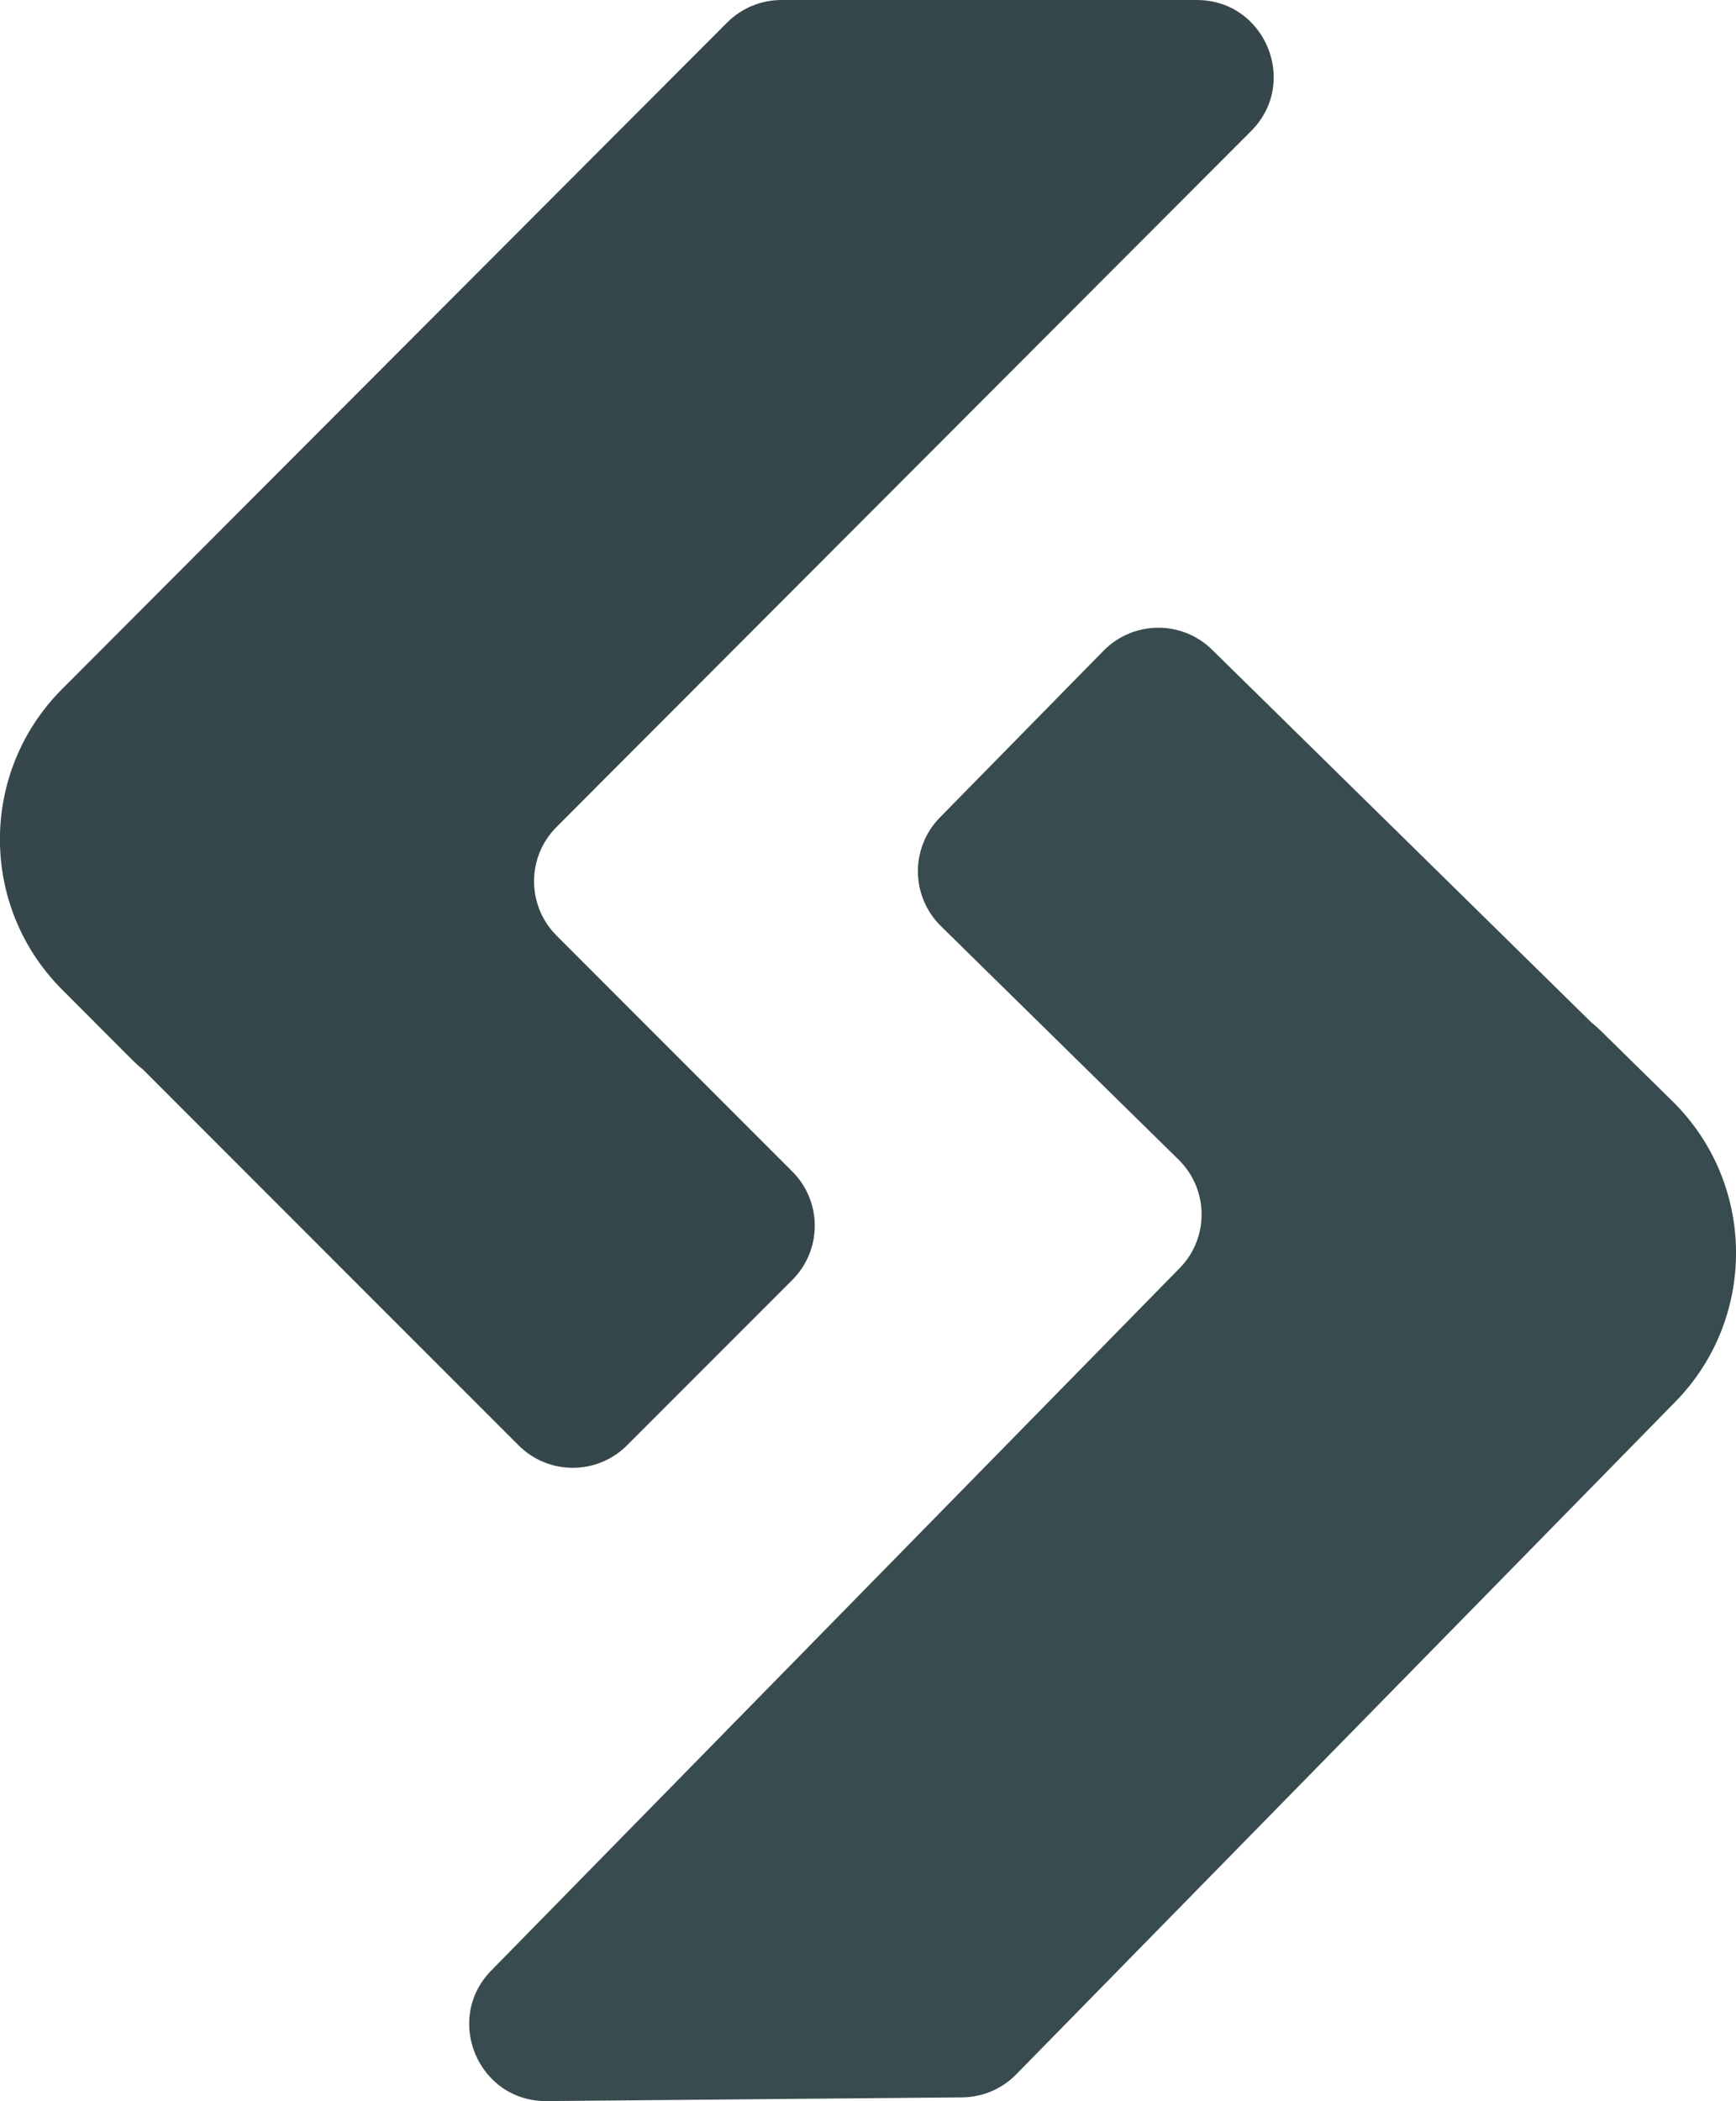
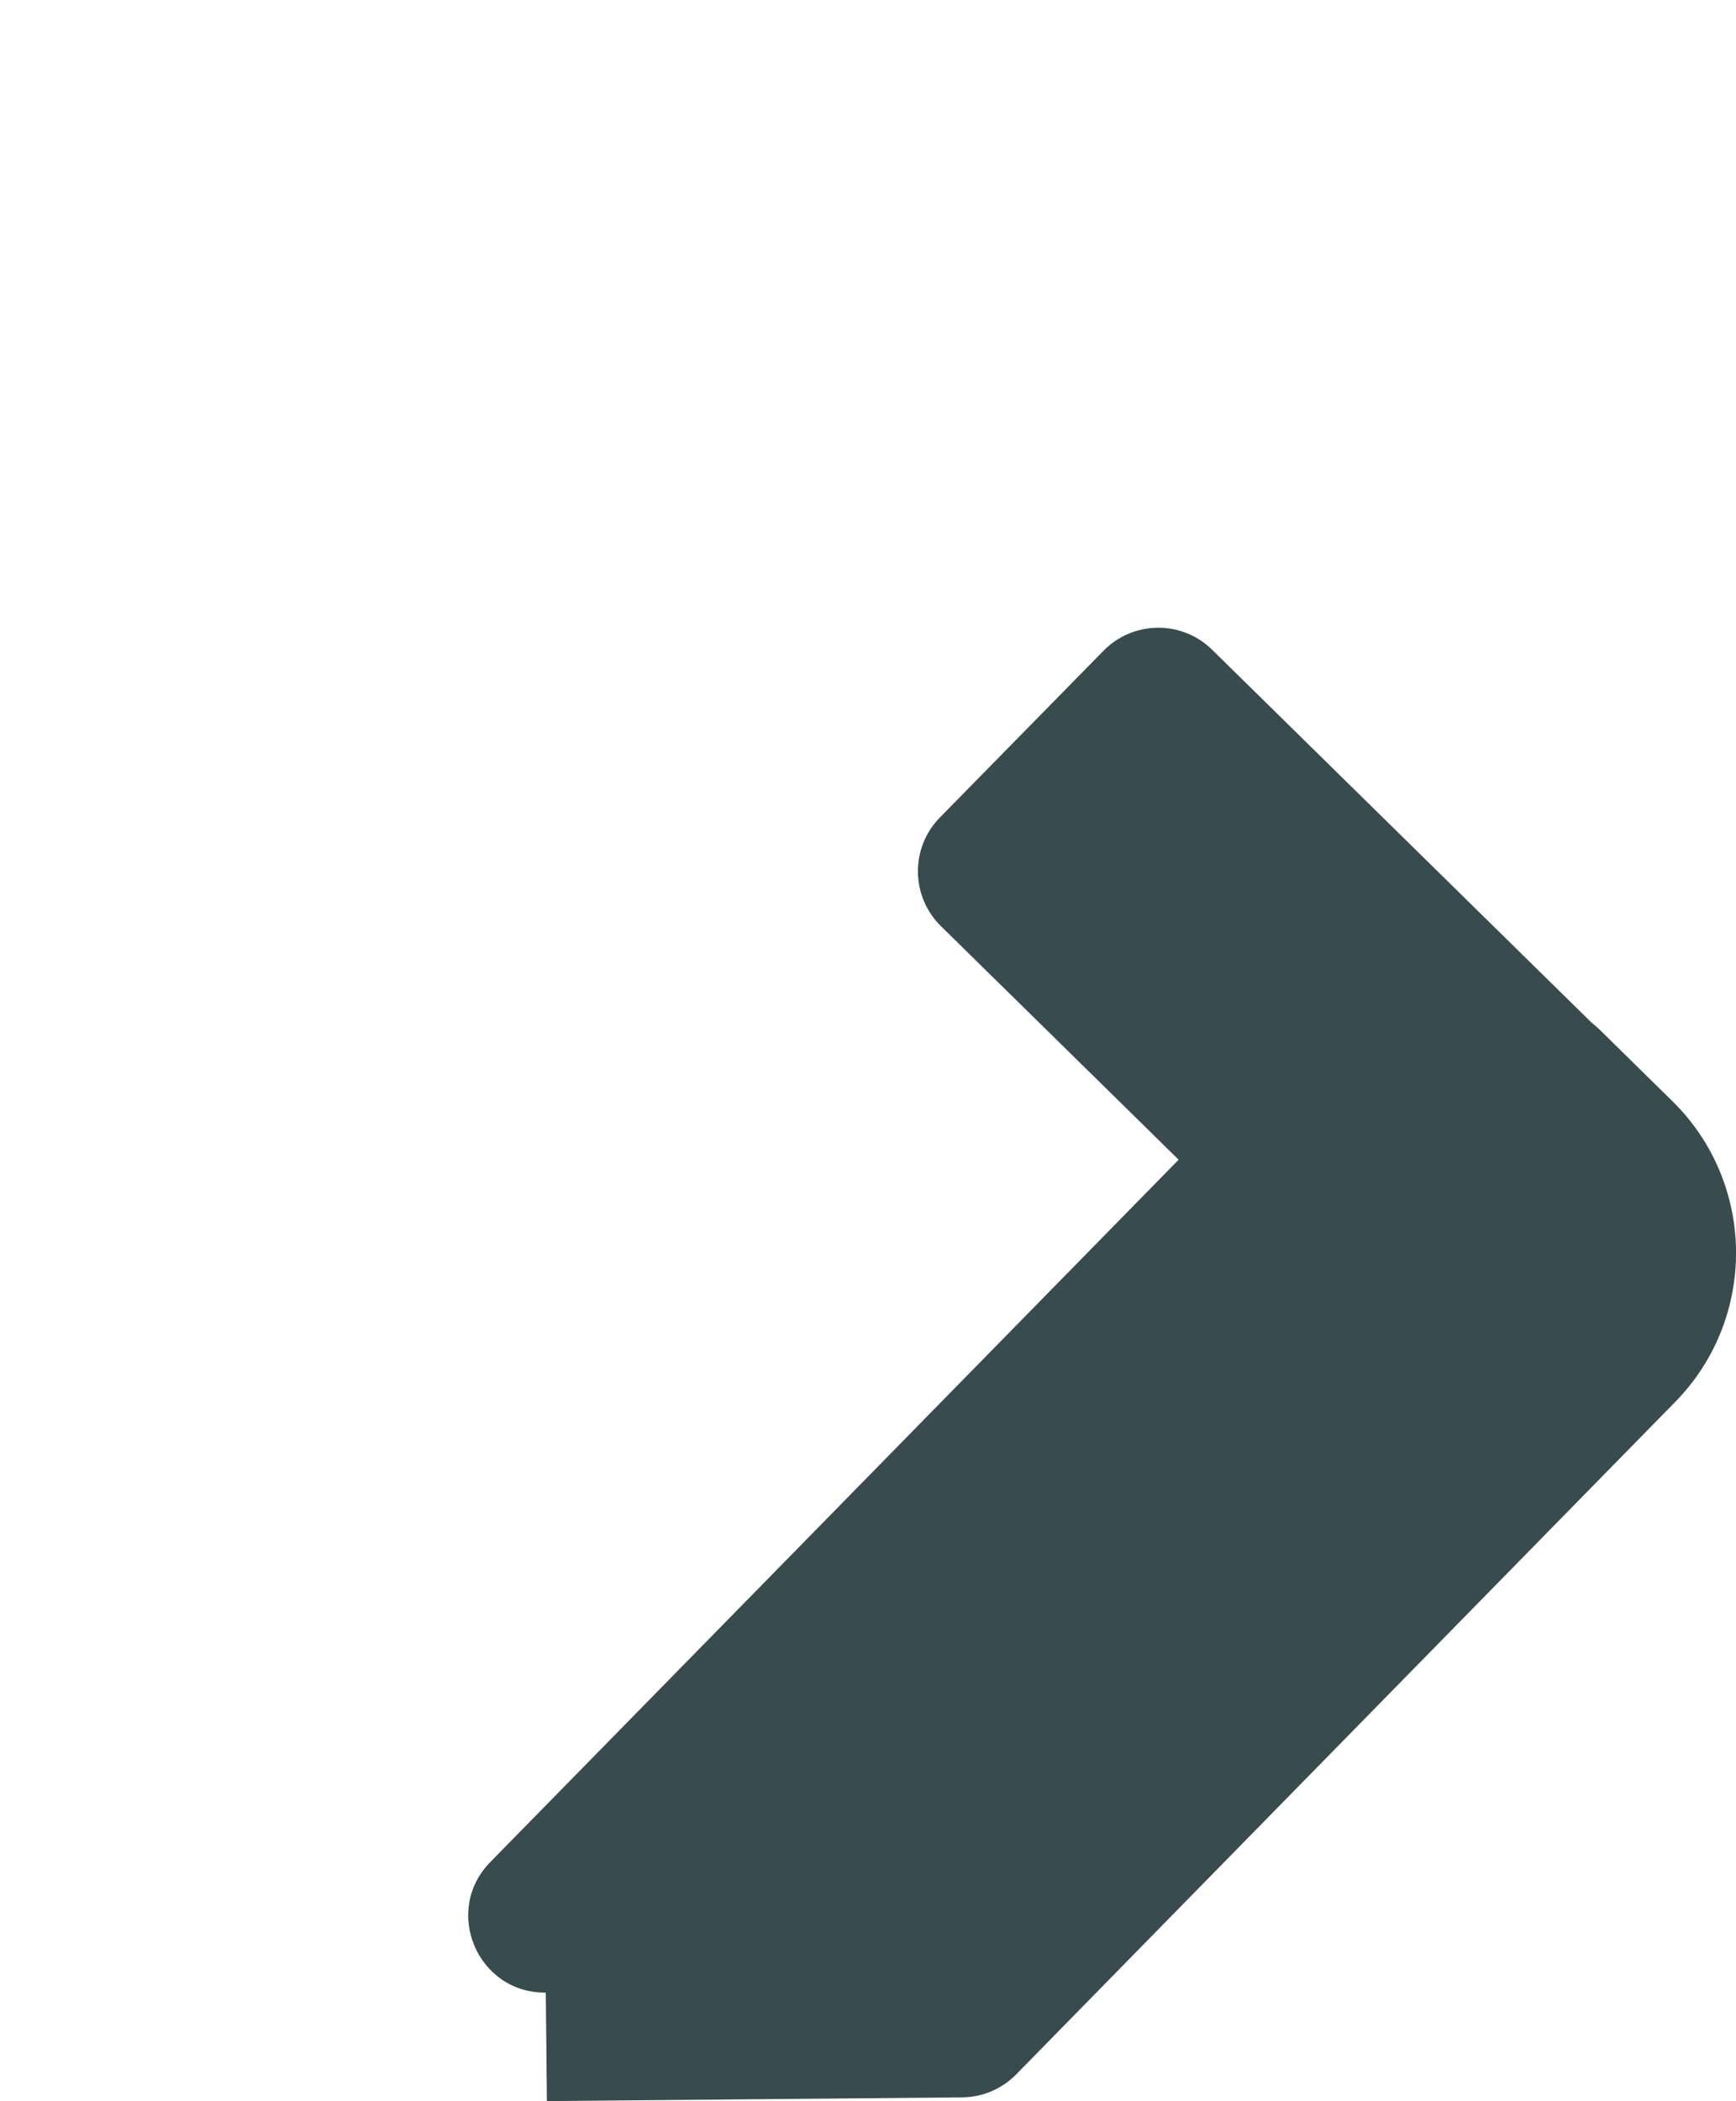
<svg xmlns="http://www.w3.org/2000/svg" id="Layer_2" data-name="Layer 2" viewBox="0 0 126.02 152.44">
  <defs>
    <style>
      .cls-1 {
        fill: #384b4e;
      }

      .cls-2 {
        fill: #36474b;
      }
    </style>
  </defs>
  <g id="Layer_1-2" data-name="Layer 1">
    <g>
-       <path class="cls-2" d="M86.87,0h-30.14c-1.48,0-2.9.59-3.94,1.63L4.51,49.99c-6.02,6.03-6.02,15.79,0,21.81l5.09,5.1c.24.24.49.47.76.68l27.28,27.28c2.18,2.18,5.7,2.18,7.88,0l11.99-11.99c2.18-2.18,2.18-5.7,0-7.88l-17.11-17.11c-2.17-2.17-2.18-5.7,0-7.88L90.82,9.51c3.51-3.51,1.02-9.51-3.94-9.51Z" />
-       <path class="cls-1" d="M39.7,152.44l30.14-.27c1.48-.01,2.89-.61,3.93-1.67l47.84-48.79c5.96-6.08,5.87-15.84-.2-21.81l-5.14-5.05c-.24-.24-.5-.47-.76-.68l-27.52-27.03c-2.2-2.16-5.72-2.12-7.88.07l-11.88,12.1c-2.16,2.2-2.12,5.72.07,7.88l17.26,16.95c2.19,2.15,2.23,5.68.07,7.87l-49.97,50.96c-3.47,3.54-.93,9.52,4.03,9.47Z" />
+       <path class="cls-1" d="M39.7,152.44l30.14-.27c1.48-.01,2.89-.61,3.93-1.67l47.84-48.79c5.96-6.08,5.87-15.84-.2-21.81l-5.14-5.05c-.24-.24-.5-.47-.76-.68l-27.52-27.03c-2.2-2.16-5.72-2.12-7.88.07l-11.88,12.1c-2.16,2.2-2.12,5.72.07,7.88l17.26,16.95l-49.97,50.96c-3.47,3.54-.93,9.52,4.03,9.47Z" />
    </g>
  </g>
</svg>